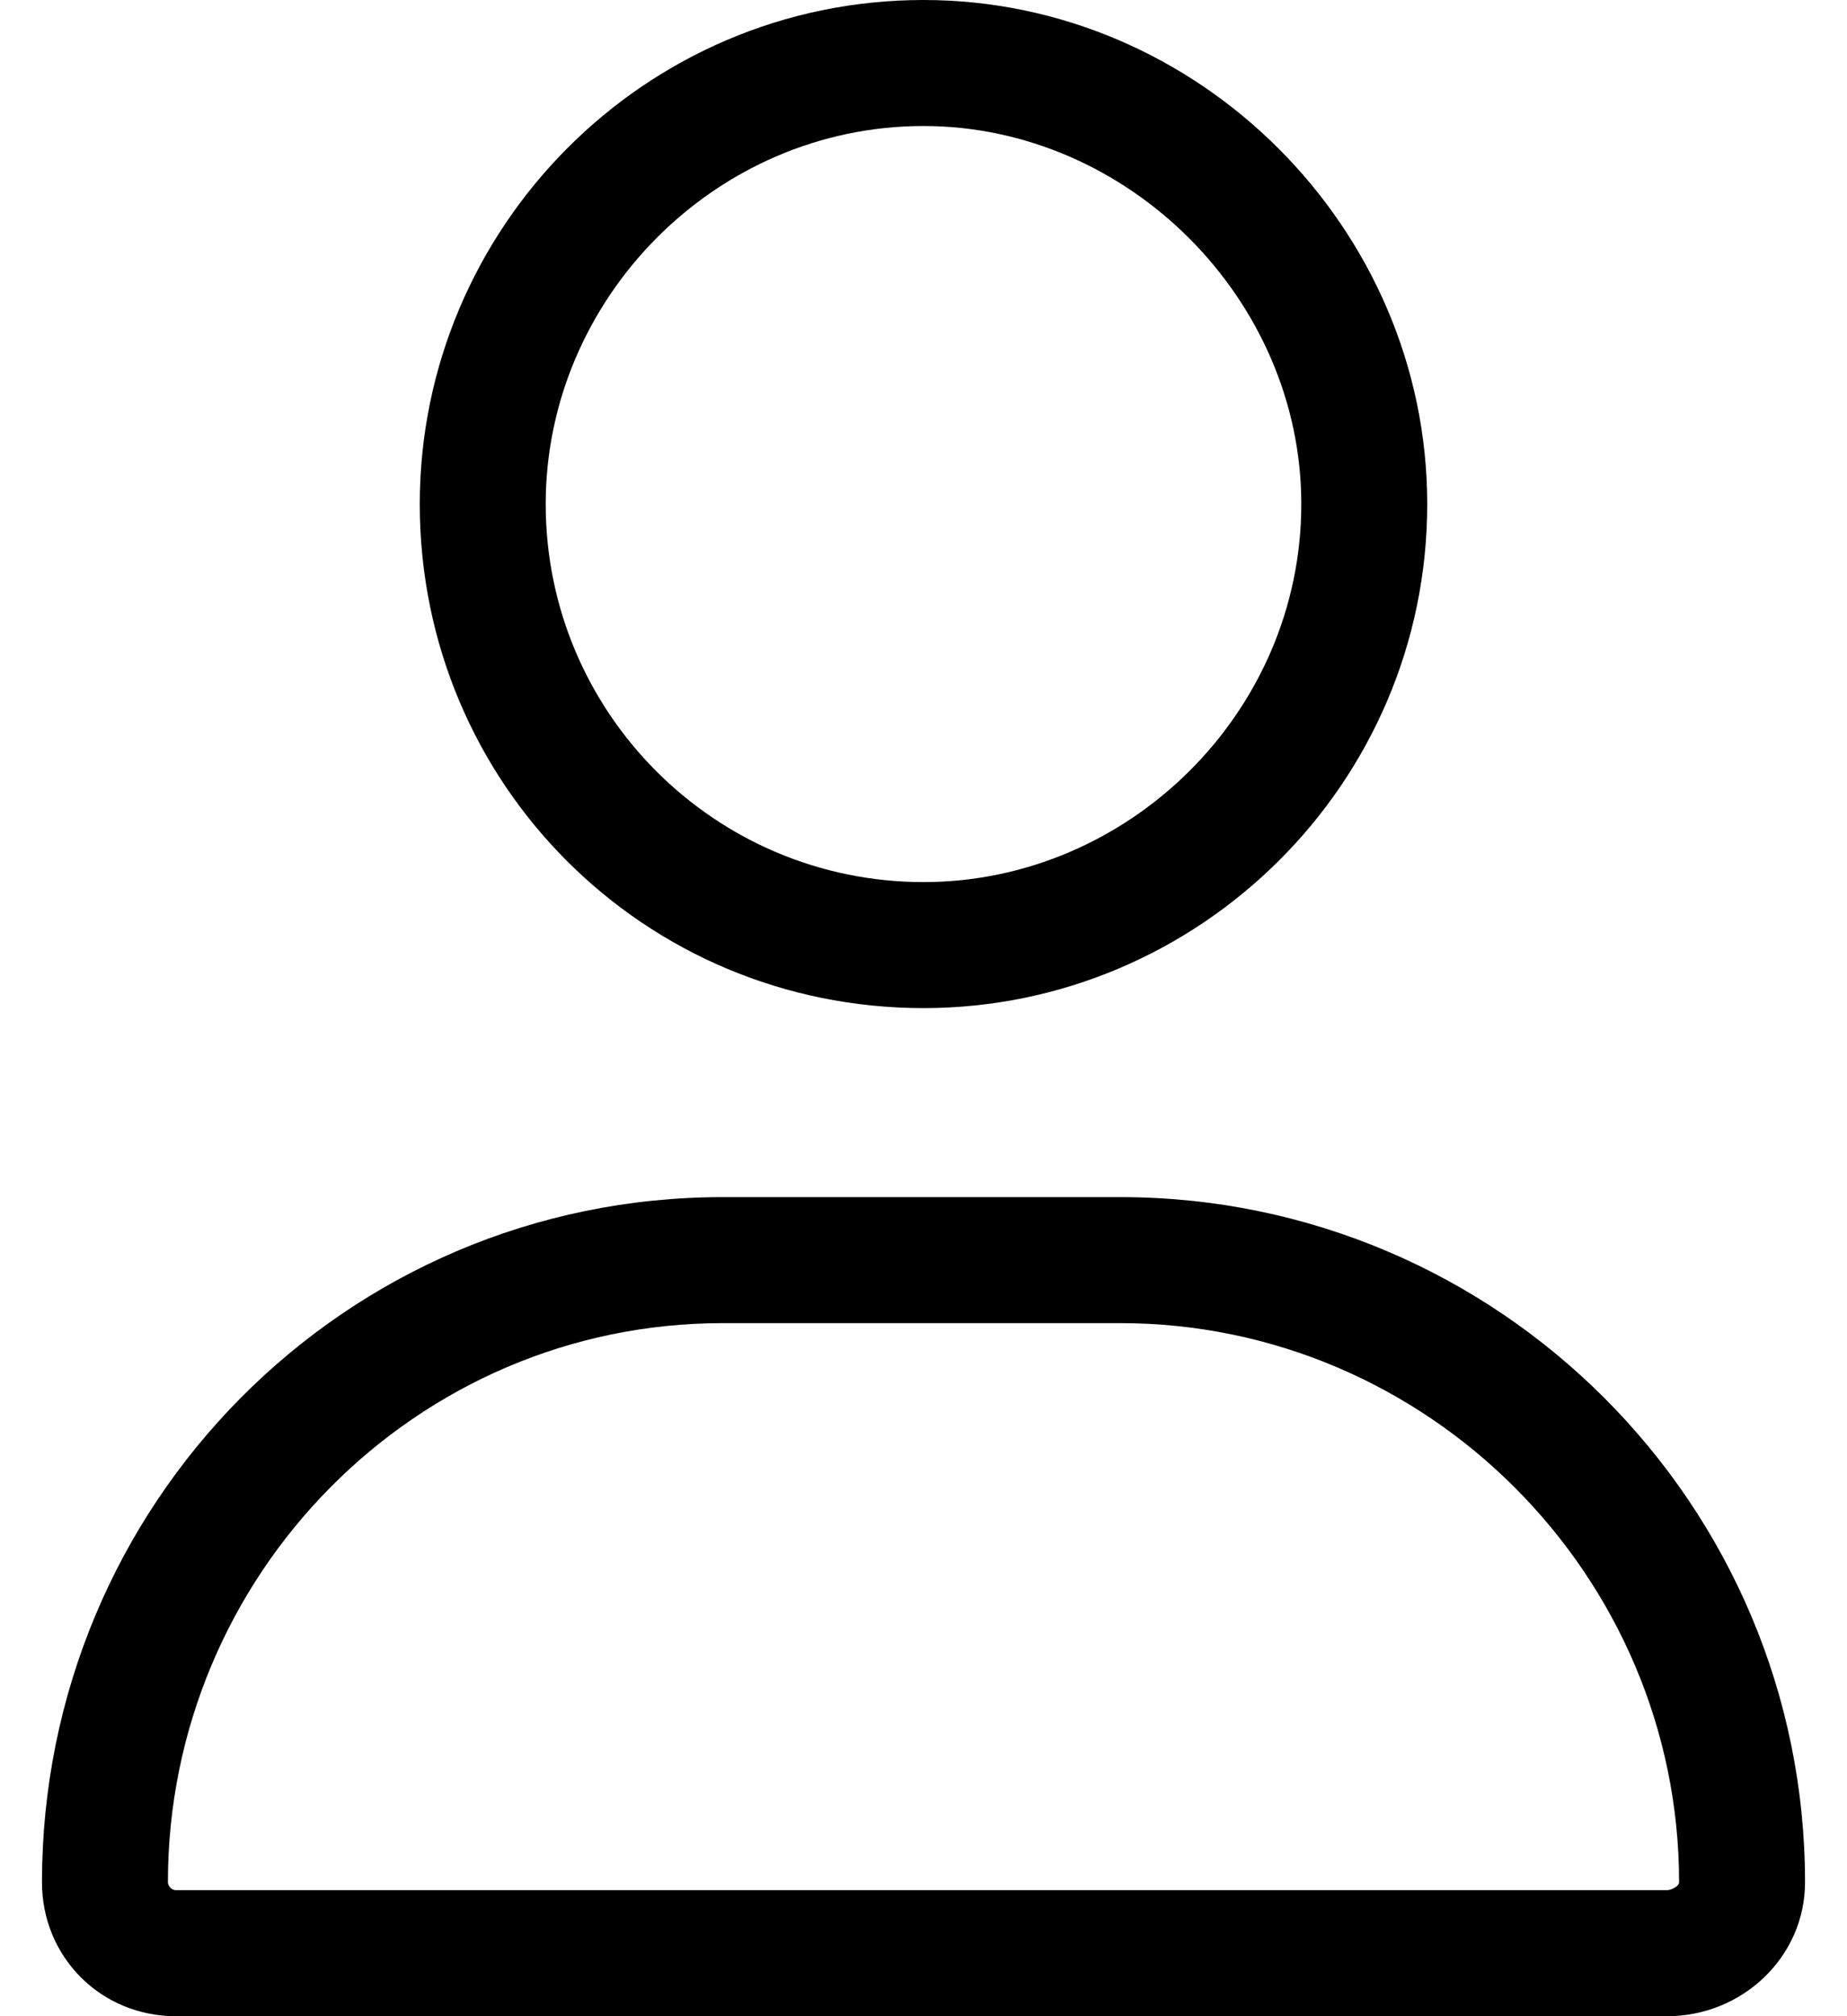
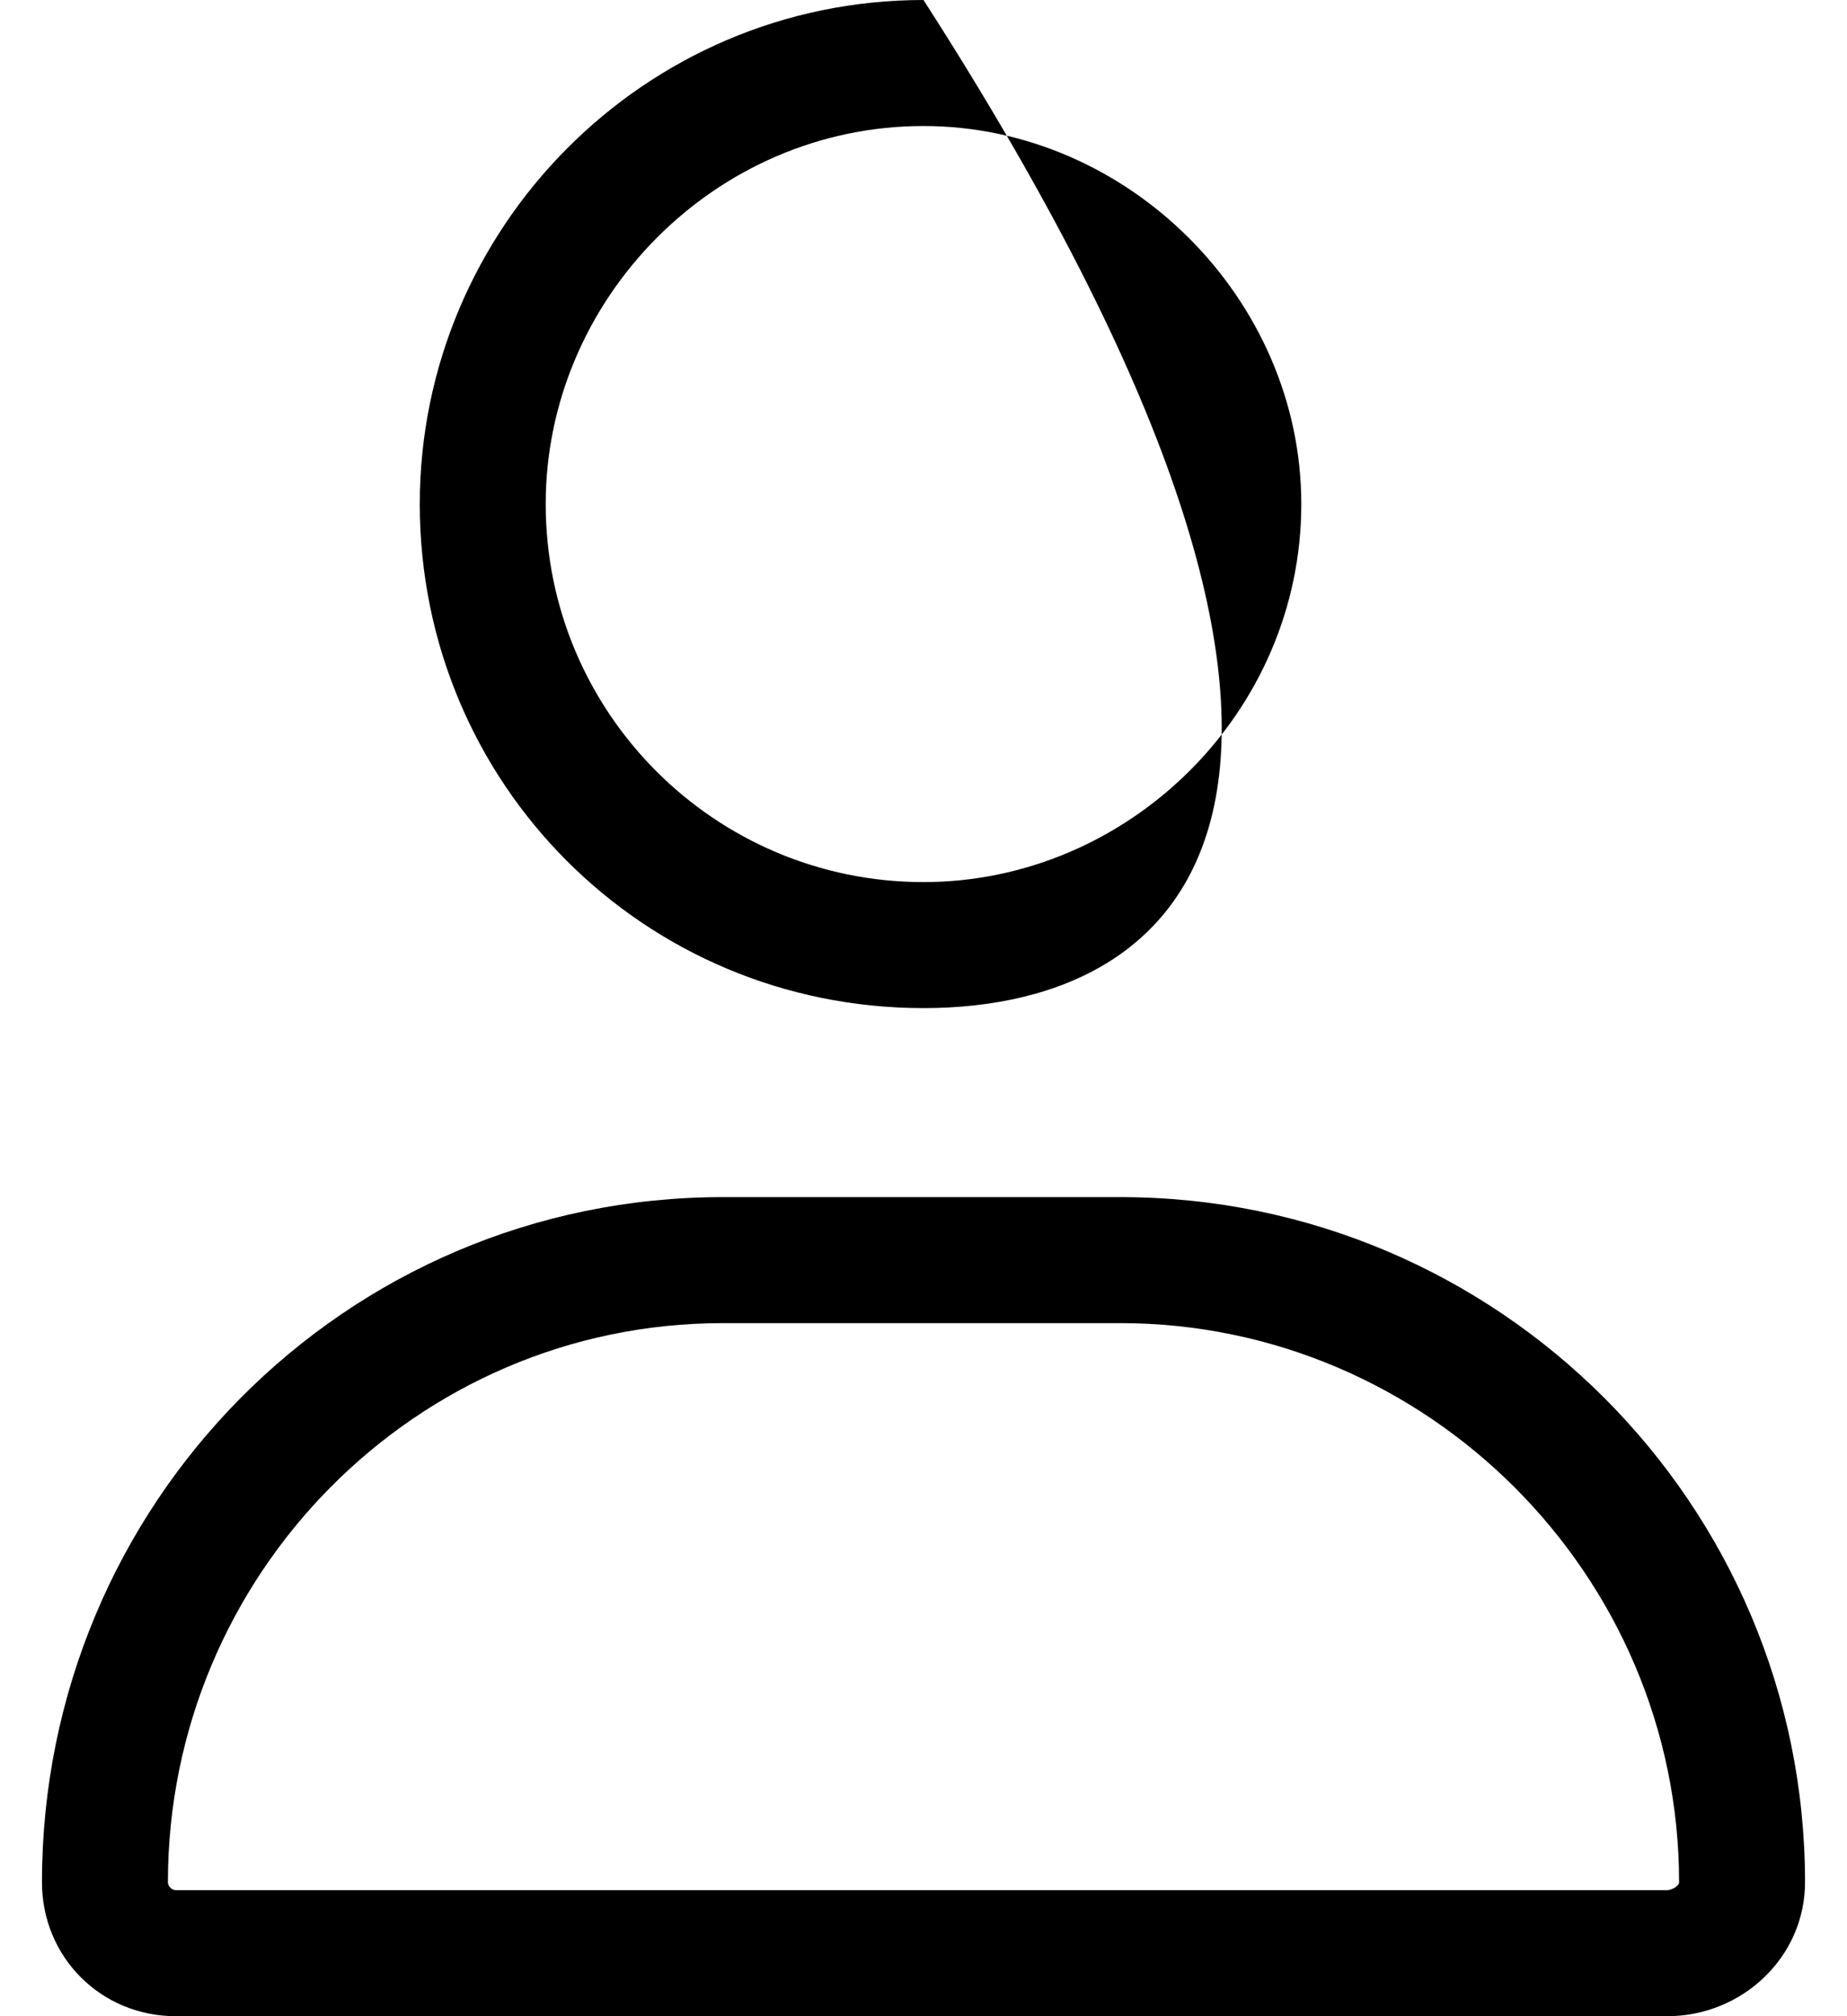
<svg xmlns="http://www.w3.org/2000/svg" width="22" height="24" viewBox="0 0 22 24" fill="none">
-   <path d="M11 12C7.672 12 5 9.328 5 6C5 2.719 7.672 0 11 0C14.281 0 17 2.719 17 6C17 9.328 14.281 12 11 12ZM11 1.5C8.516 1.5 6.5 3.562 6.5 6C6.5 8.484 8.516 10.5 11 10.5C13.437 10.5 15.5 8.484 15.5 6C15.5 3.562 13.437 1.5 11 1.5ZM13.344 14.25C17.844 14.25 21.5 17.906 21.5 22.406C21.5 23.297 20.75 24 19.859 24H2.094C1.203 24 0.5 23.297 0.5 22.406C0.5 17.906 4.109 14.25 8.609 14.25H13.344ZM19.859 22.5C19.906 22.5 20 22.453 20 22.406C20 18.75 17 15.75 13.344 15.75H8.609C4.953 15.75 2 18.75 2 22.406C2 22.453 2.047 22.5 2.094 22.5H19.859Z" fill="black" />
+   <path d="M11 12C7.672 12 5 9.328 5 6C5 2.719 7.672 0 11 0C17 9.328 14.281 12 11 12ZM11 1.5C8.516 1.5 6.5 3.562 6.5 6C6.5 8.484 8.516 10.5 11 10.5C13.437 10.5 15.5 8.484 15.5 6C15.5 3.562 13.437 1.5 11 1.5ZM13.344 14.25C17.844 14.25 21.5 17.906 21.5 22.406C21.5 23.297 20.75 24 19.859 24H2.094C1.203 24 0.5 23.297 0.5 22.406C0.5 17.906 4.109 14.25 8.609 14.25H13.344ZM19.859 22.5C19.906 22.5 20 22.453 20 22.406C20 18.75 17 15.75 13.344 15.75H8.609C4.953 15.75 2 18.75 2 22.406C2 22.453 2.047 22.5 2.094 22.5H19.859Z" fill="black" />
</svg>